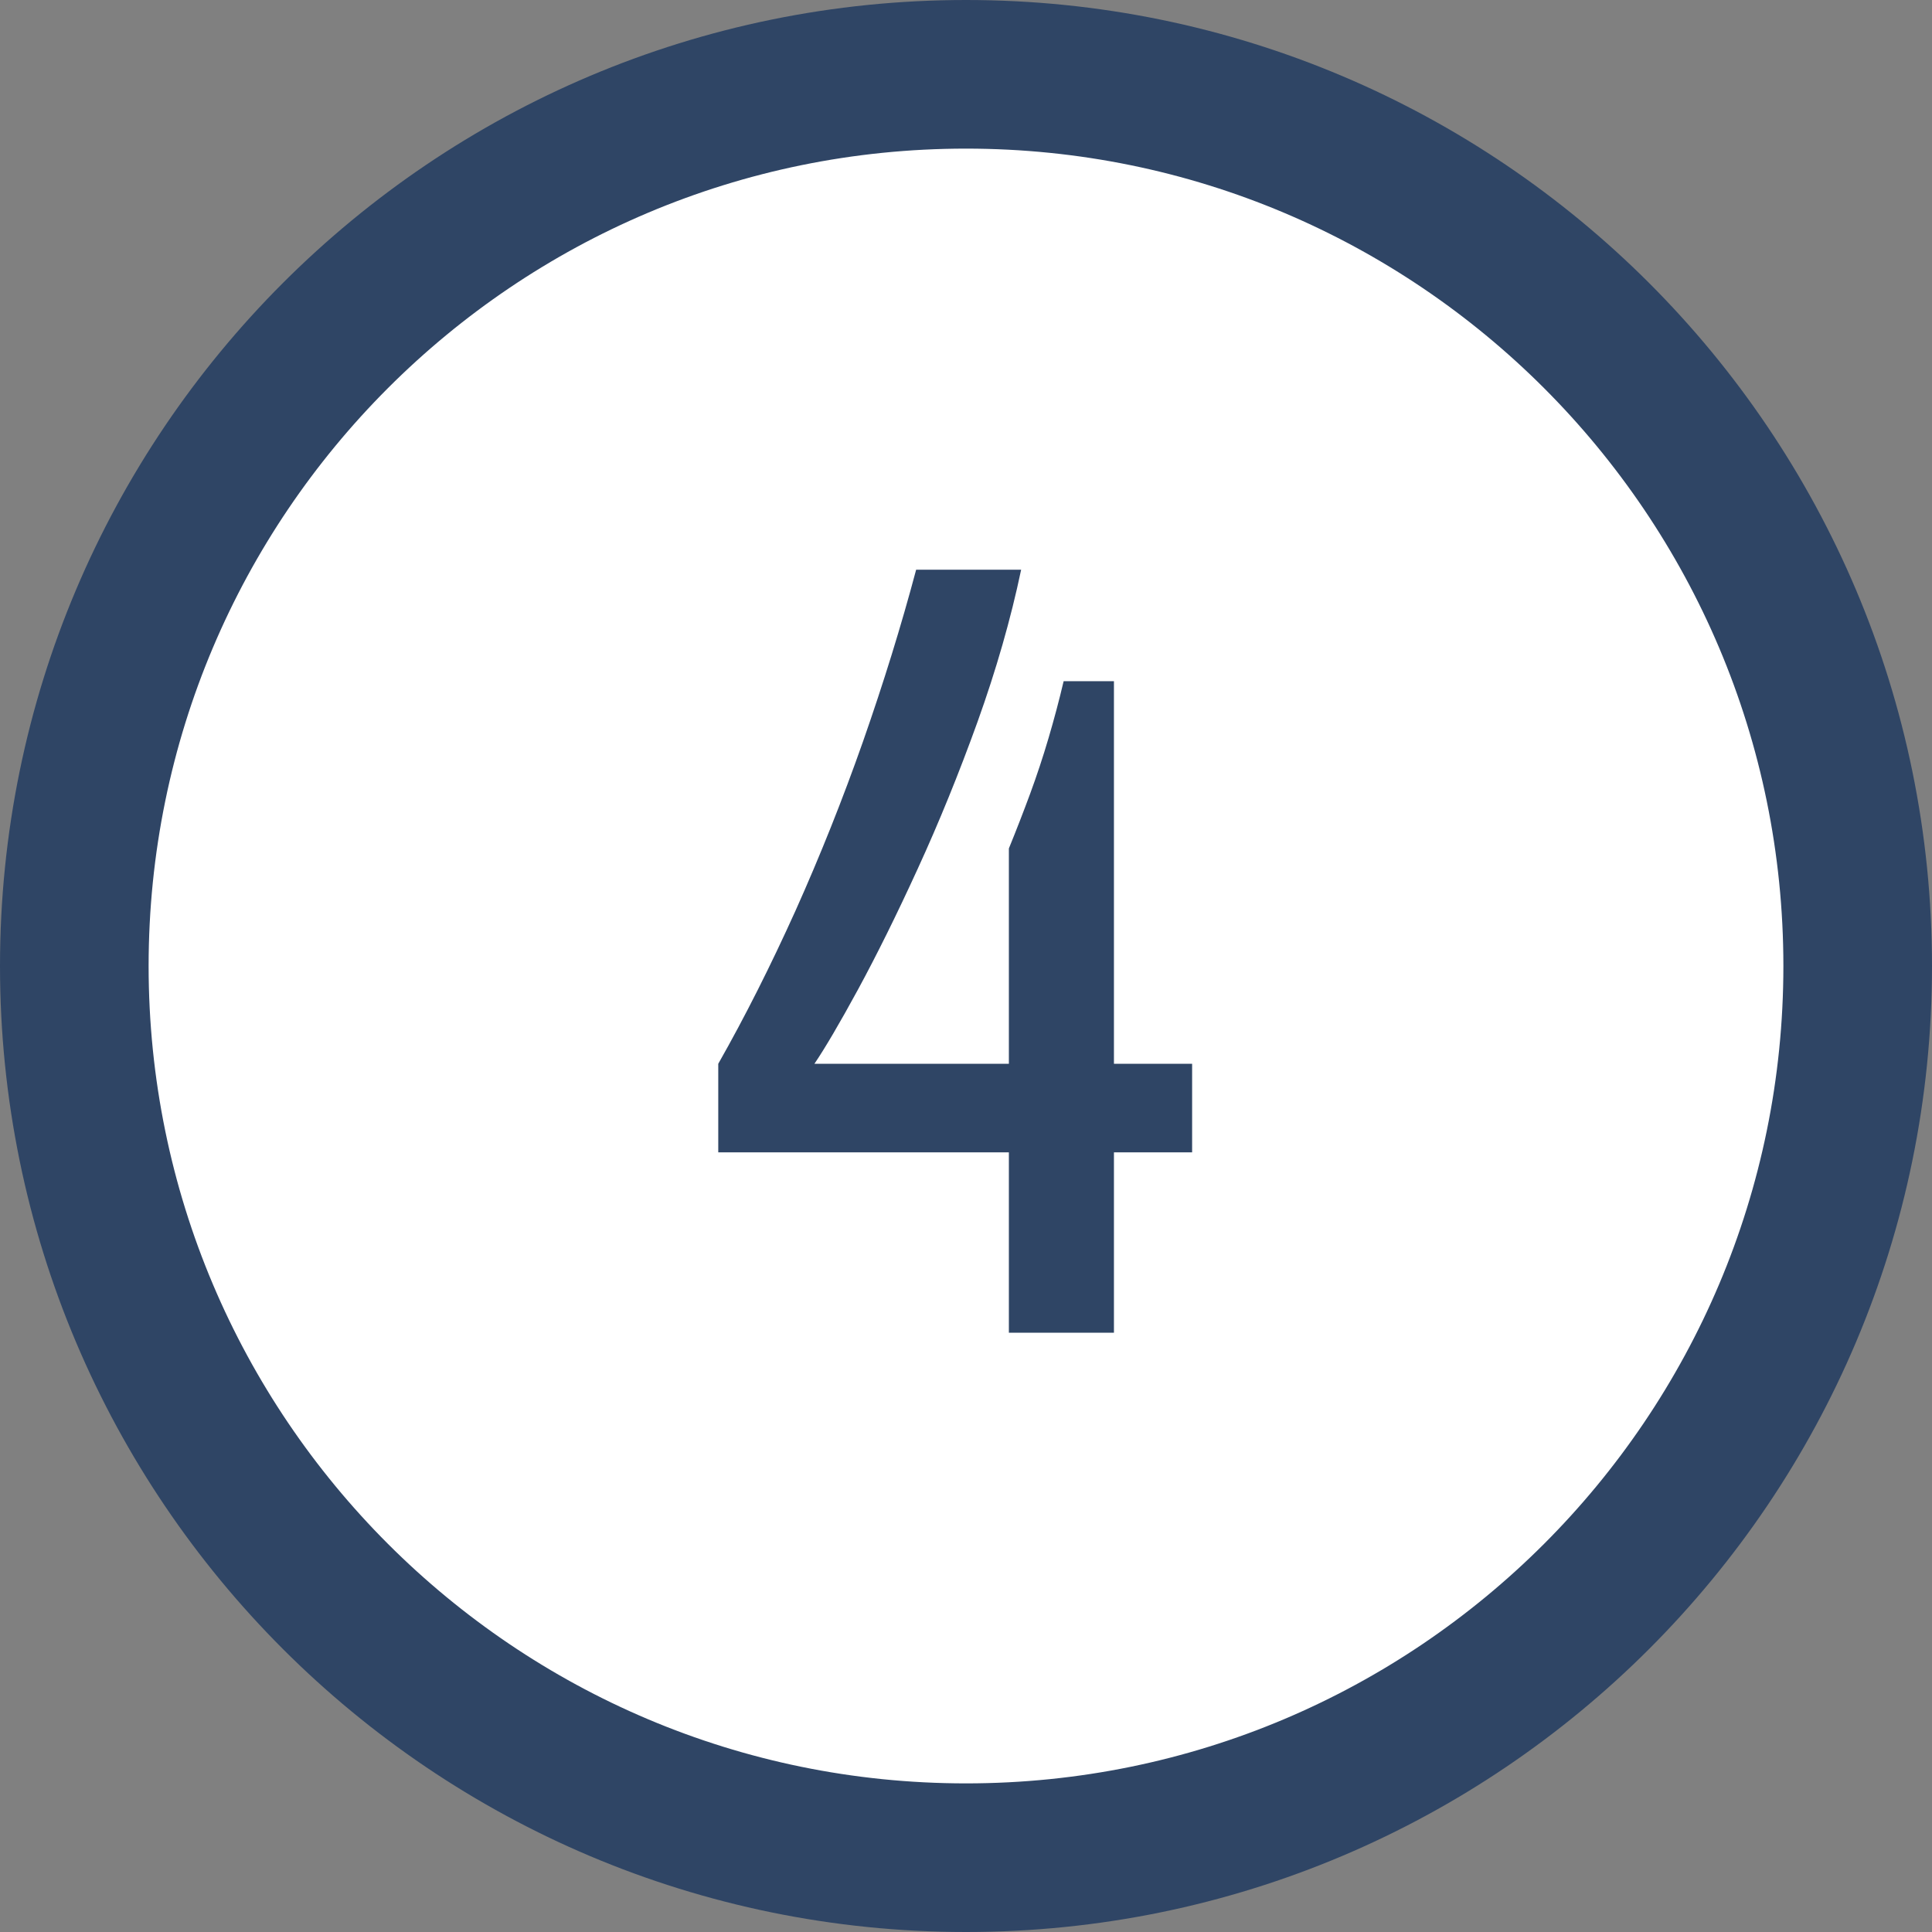
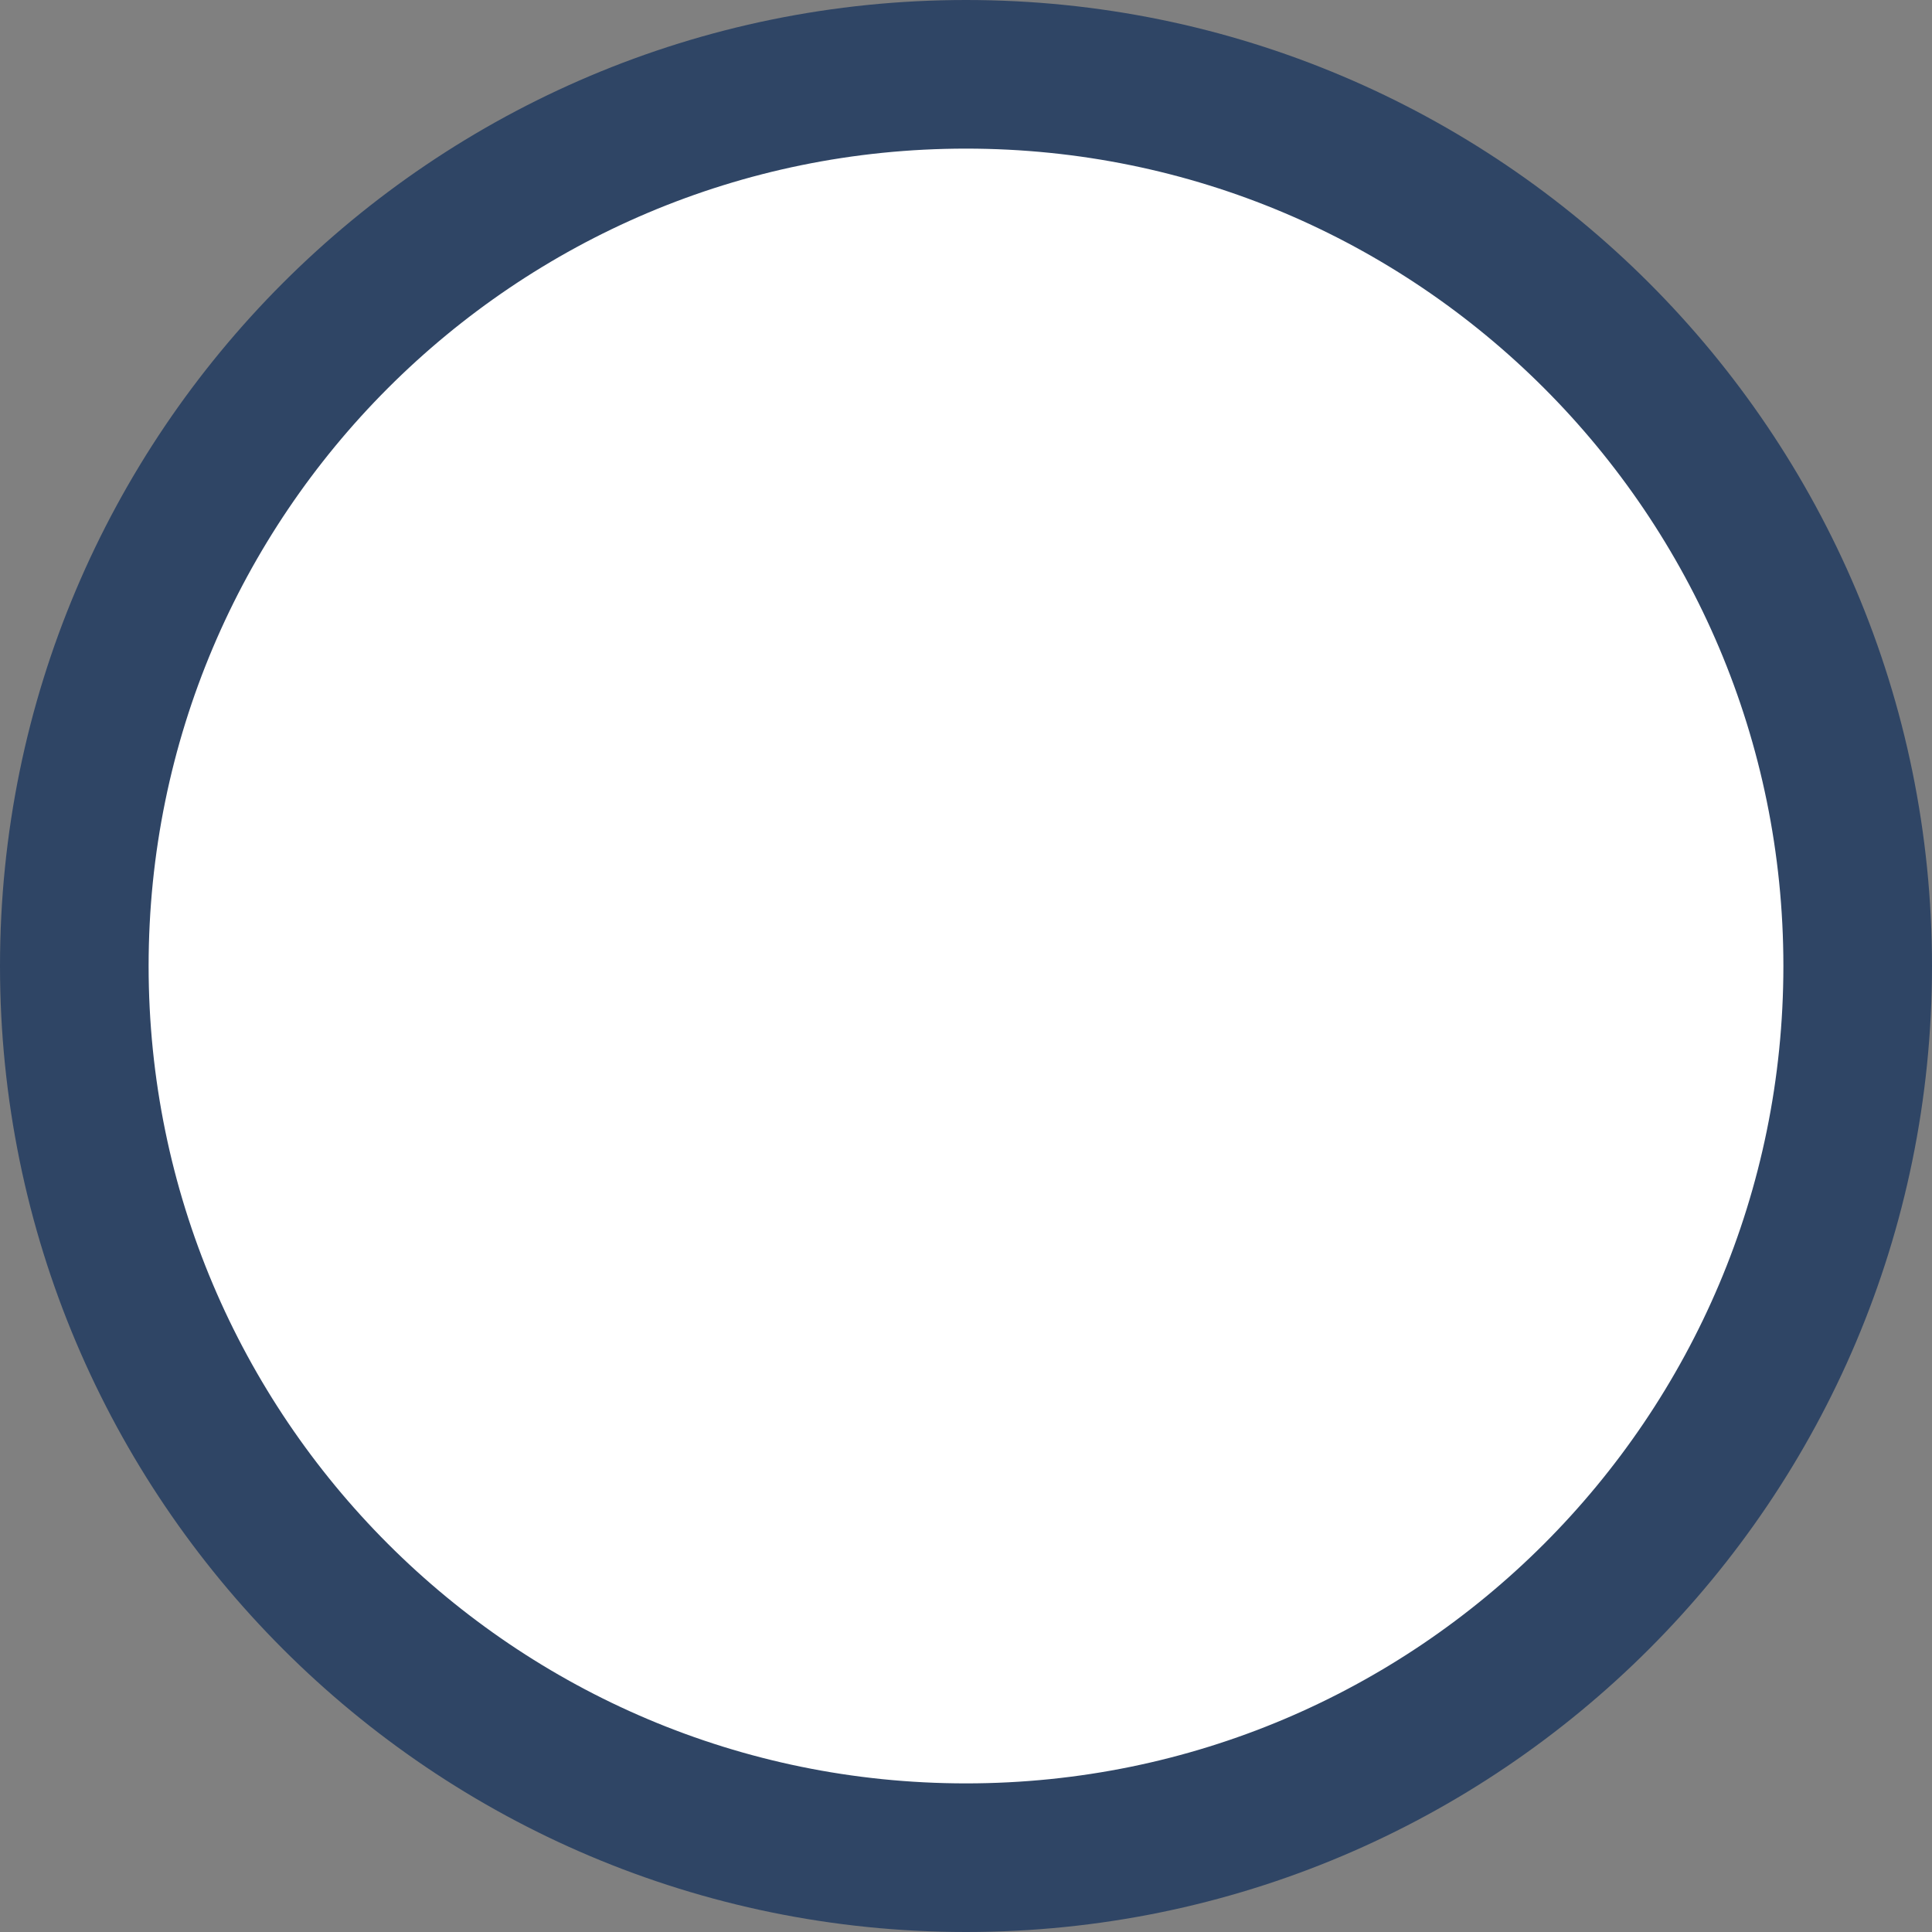
<svg xmlns="http://www.w3.org/2000/svg" width="26" height="26" viewBox="0 0 26 26" fill="none">
  <rect x="0" y="0" width="26" height="26" fill="#808080" stroke="none" />
  <path d="M13 25C19.627 25 25 19.627 25 13C25 6.373 19.627 1 13 1C6.373 1 1 6.373 1 13C1 19.627 6.373 25 13 25Z" fill="white" stroke="#2F4565" stroke-width="2" stroke-miterlimit="10" />
-   <path d="M13.577 17.935V15.508H9.666V14.316C10.028 13.679 10.373 12.992 10.705 12.257C11.035 11.521 11.339 10.761 11.615 9.976C11.89 9.191 12.128 8.422 12.329 7.667H13.742C13.602 8.334 13.406 9.015 13.156 9.712C12.905 10.408 12.637 11.067 12.351 11.69C12.066 12.313 11.797 12.855 11.547 13.316C11.296 13.777 11.1 14.11 10.96 14.316H13.577V11.418C13.677 11.173 13.772 10.928 13.863 10.682C13.953 10.437 14.036 10.187 14.111 9.932C14.186 9.677 14.254 9.423 14.314 9.167H14.991V14.316H16.043V15.508H14.991V17.935H13.577Z" fill="#2F4565" />
</svg>